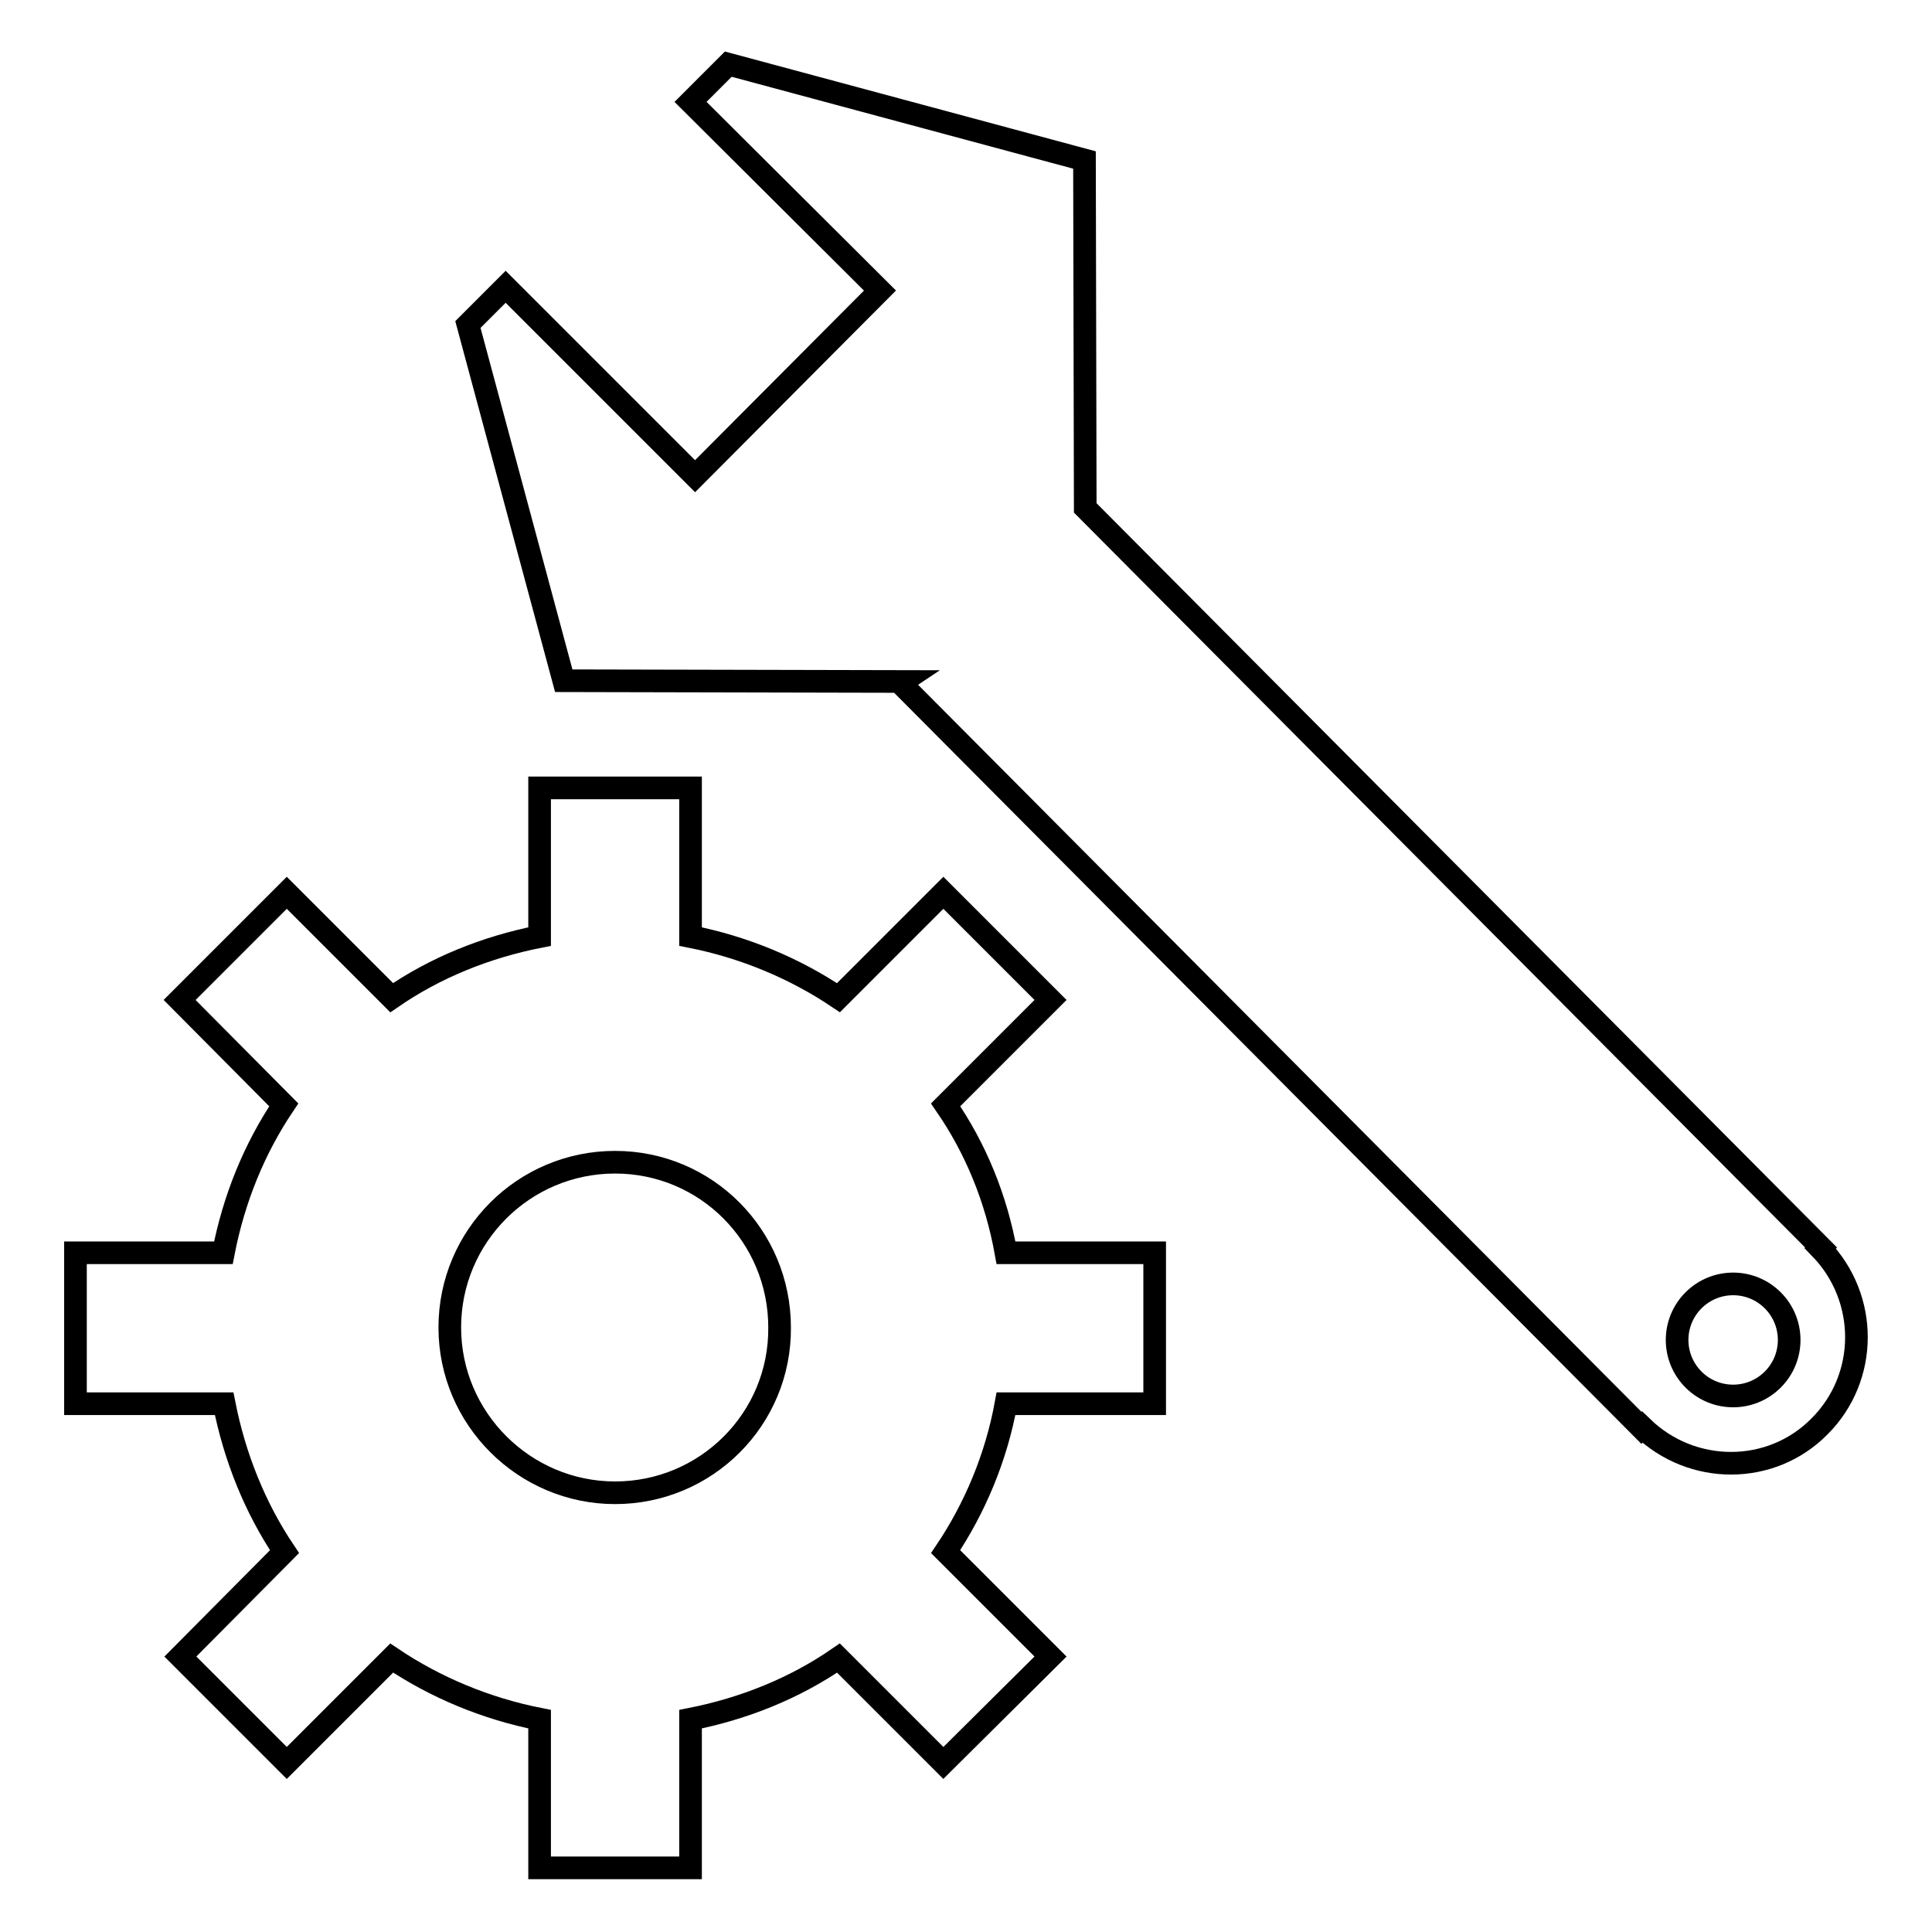
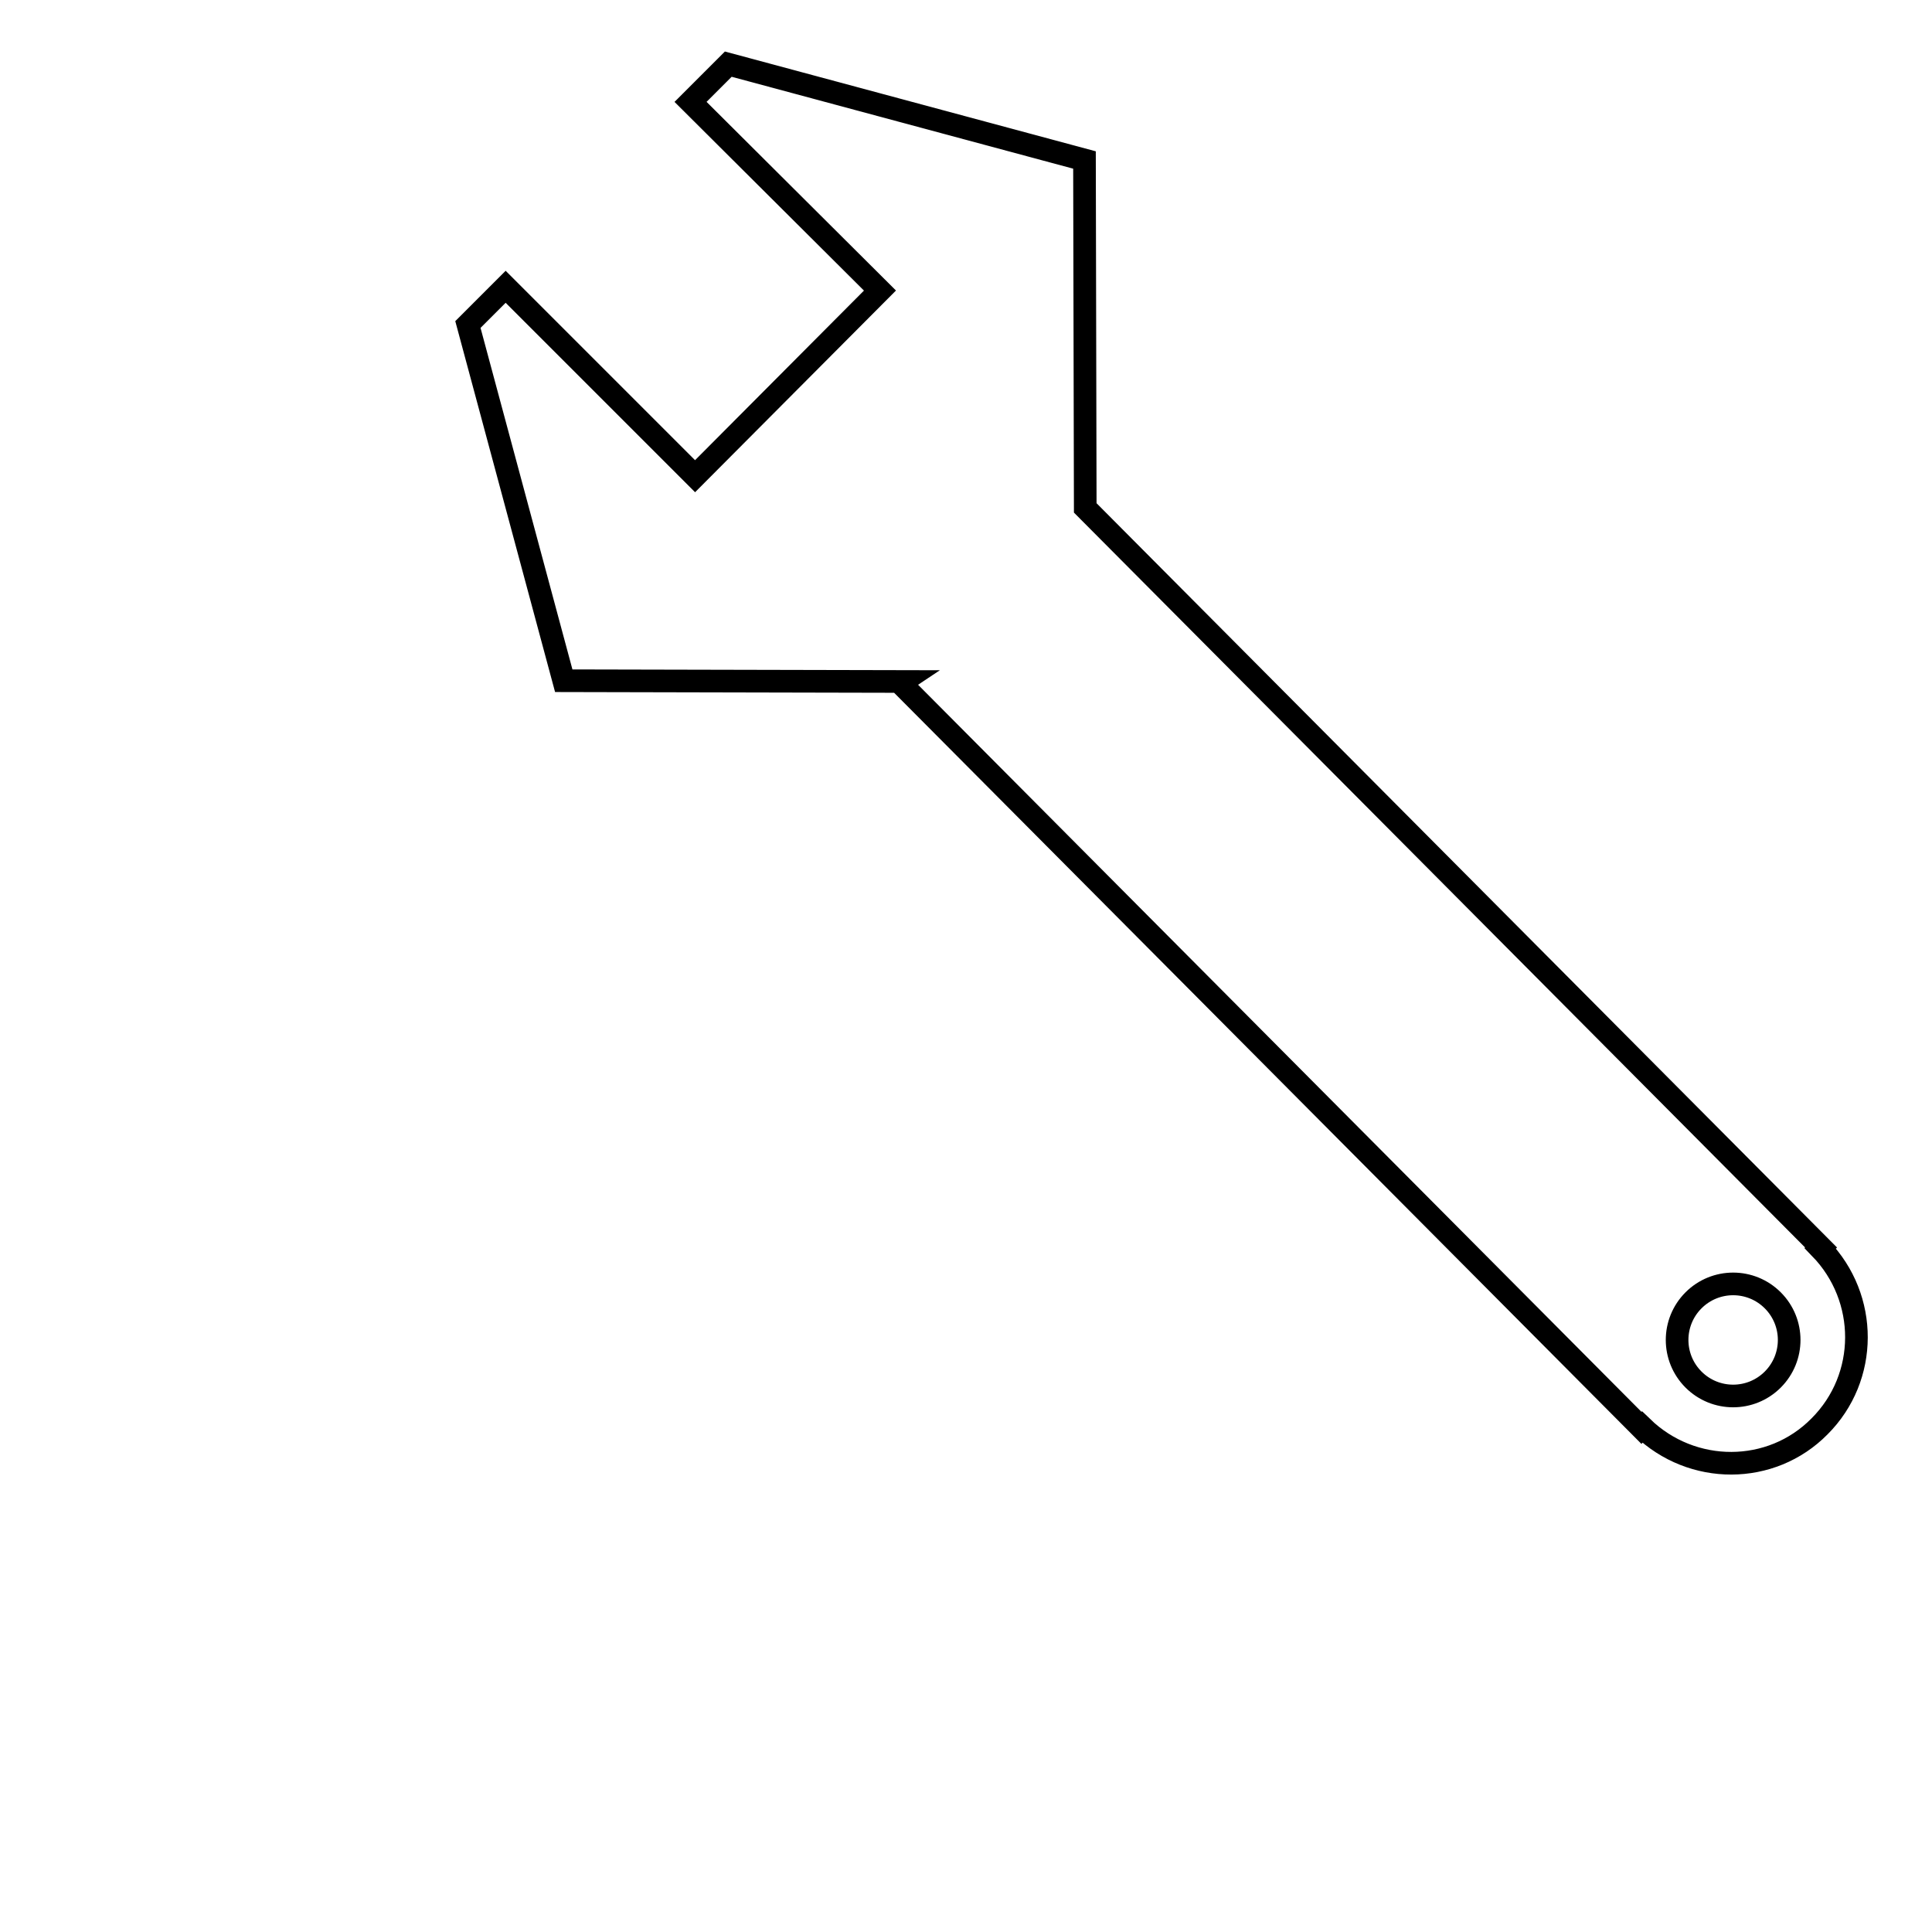
<svg xmlns="http://www.w3.org/2000/svg" version="1.1" x="0px" y="0px" viewBox="0 0 256 256" enable-background="new 0 0 256 256" xml:space="preserve">
  <g>
    <g>
      <g>
        <g>
          <g>
-             <path stroke-width="3" fill-opacity="0" stroke="#000000" d="M125.3,146.4l13.9-13.9L125,118.3l-13.9,13.9c-5.8-3.9-12.5-6.7-19.6-8.1v-19.7H71.5v19.7c-7.1,1.4-13.8,4.1-19.6,8.1L38,118.3l-14.2,14.2l13.8,13.9c-3.9,5.8-6.6,12.4-8,19.6H10v20h19.7c1.4,7.1,4.1,13.8,8,19.6l-13.8,13.9L38,233.6l13.9-13.9c5.8,3.9,12.5,6.7,19.6,8.1v19.7h20v-19.7c7.1-1.4,13.8-4.1,19.6-8.1l13.9,13.9l14.2-14.1l-13.9-13.9c3.9-5.8,6.7-12.5,8-19.6h19.7v-20h-19.7C132,158.8,129.3,152.2,125.3,146.4z M81.5,197.8c-12,0-21.9-9.8-21.9-21.9c0-12.1,9.8-21.9,21.9-21.9c12.1,0,21.8,9.8,21.8,21.9C103.4,188,93.6,197.8,81.5,197.8z" />
            <path stroke-width="3" fill-opacity="0" stroke="#000000" d="M241.2,165.4l0.1-0.1l-97.5-98l-0.1-46.1L96.5,8.5l-5,5l25.1,25L92.1,63.1L67,38l-5,5l12.7,47.2l44.9,0.1l-0.3,0.2l98.2,98.7l0.1-0.1c6.6,6.4,17.1,6.4,23.5-0.1C247.6,182.5,247.6,172,241.2,165.4z M234.9,182.8c-2.9,2.9-7.6,2.9-10.5,0c-2.9-2.9-2.9-7.6,0-10.5c2.9-2.9,7.6-2.9,10.5,0C237.8,175.2,237.8,179.9,234.9,182.8z" />
          </g>
        </g>
        <g />
        <g />
        <g />
        <g />
        <g />
        <g />
        <g />
        <g />
        <g />
        <g />
        <g />
        <g />
        <g />
        <g />
        <g />
      </g>
      <g />
      <g />
      <g />
      <g />
      <g />
      <g />
      <g />
      <g />
      <g />
      <g />
      <g />
      <g />
      <g />
      <g />
      <g />
    </g>
  </g>
</svg>